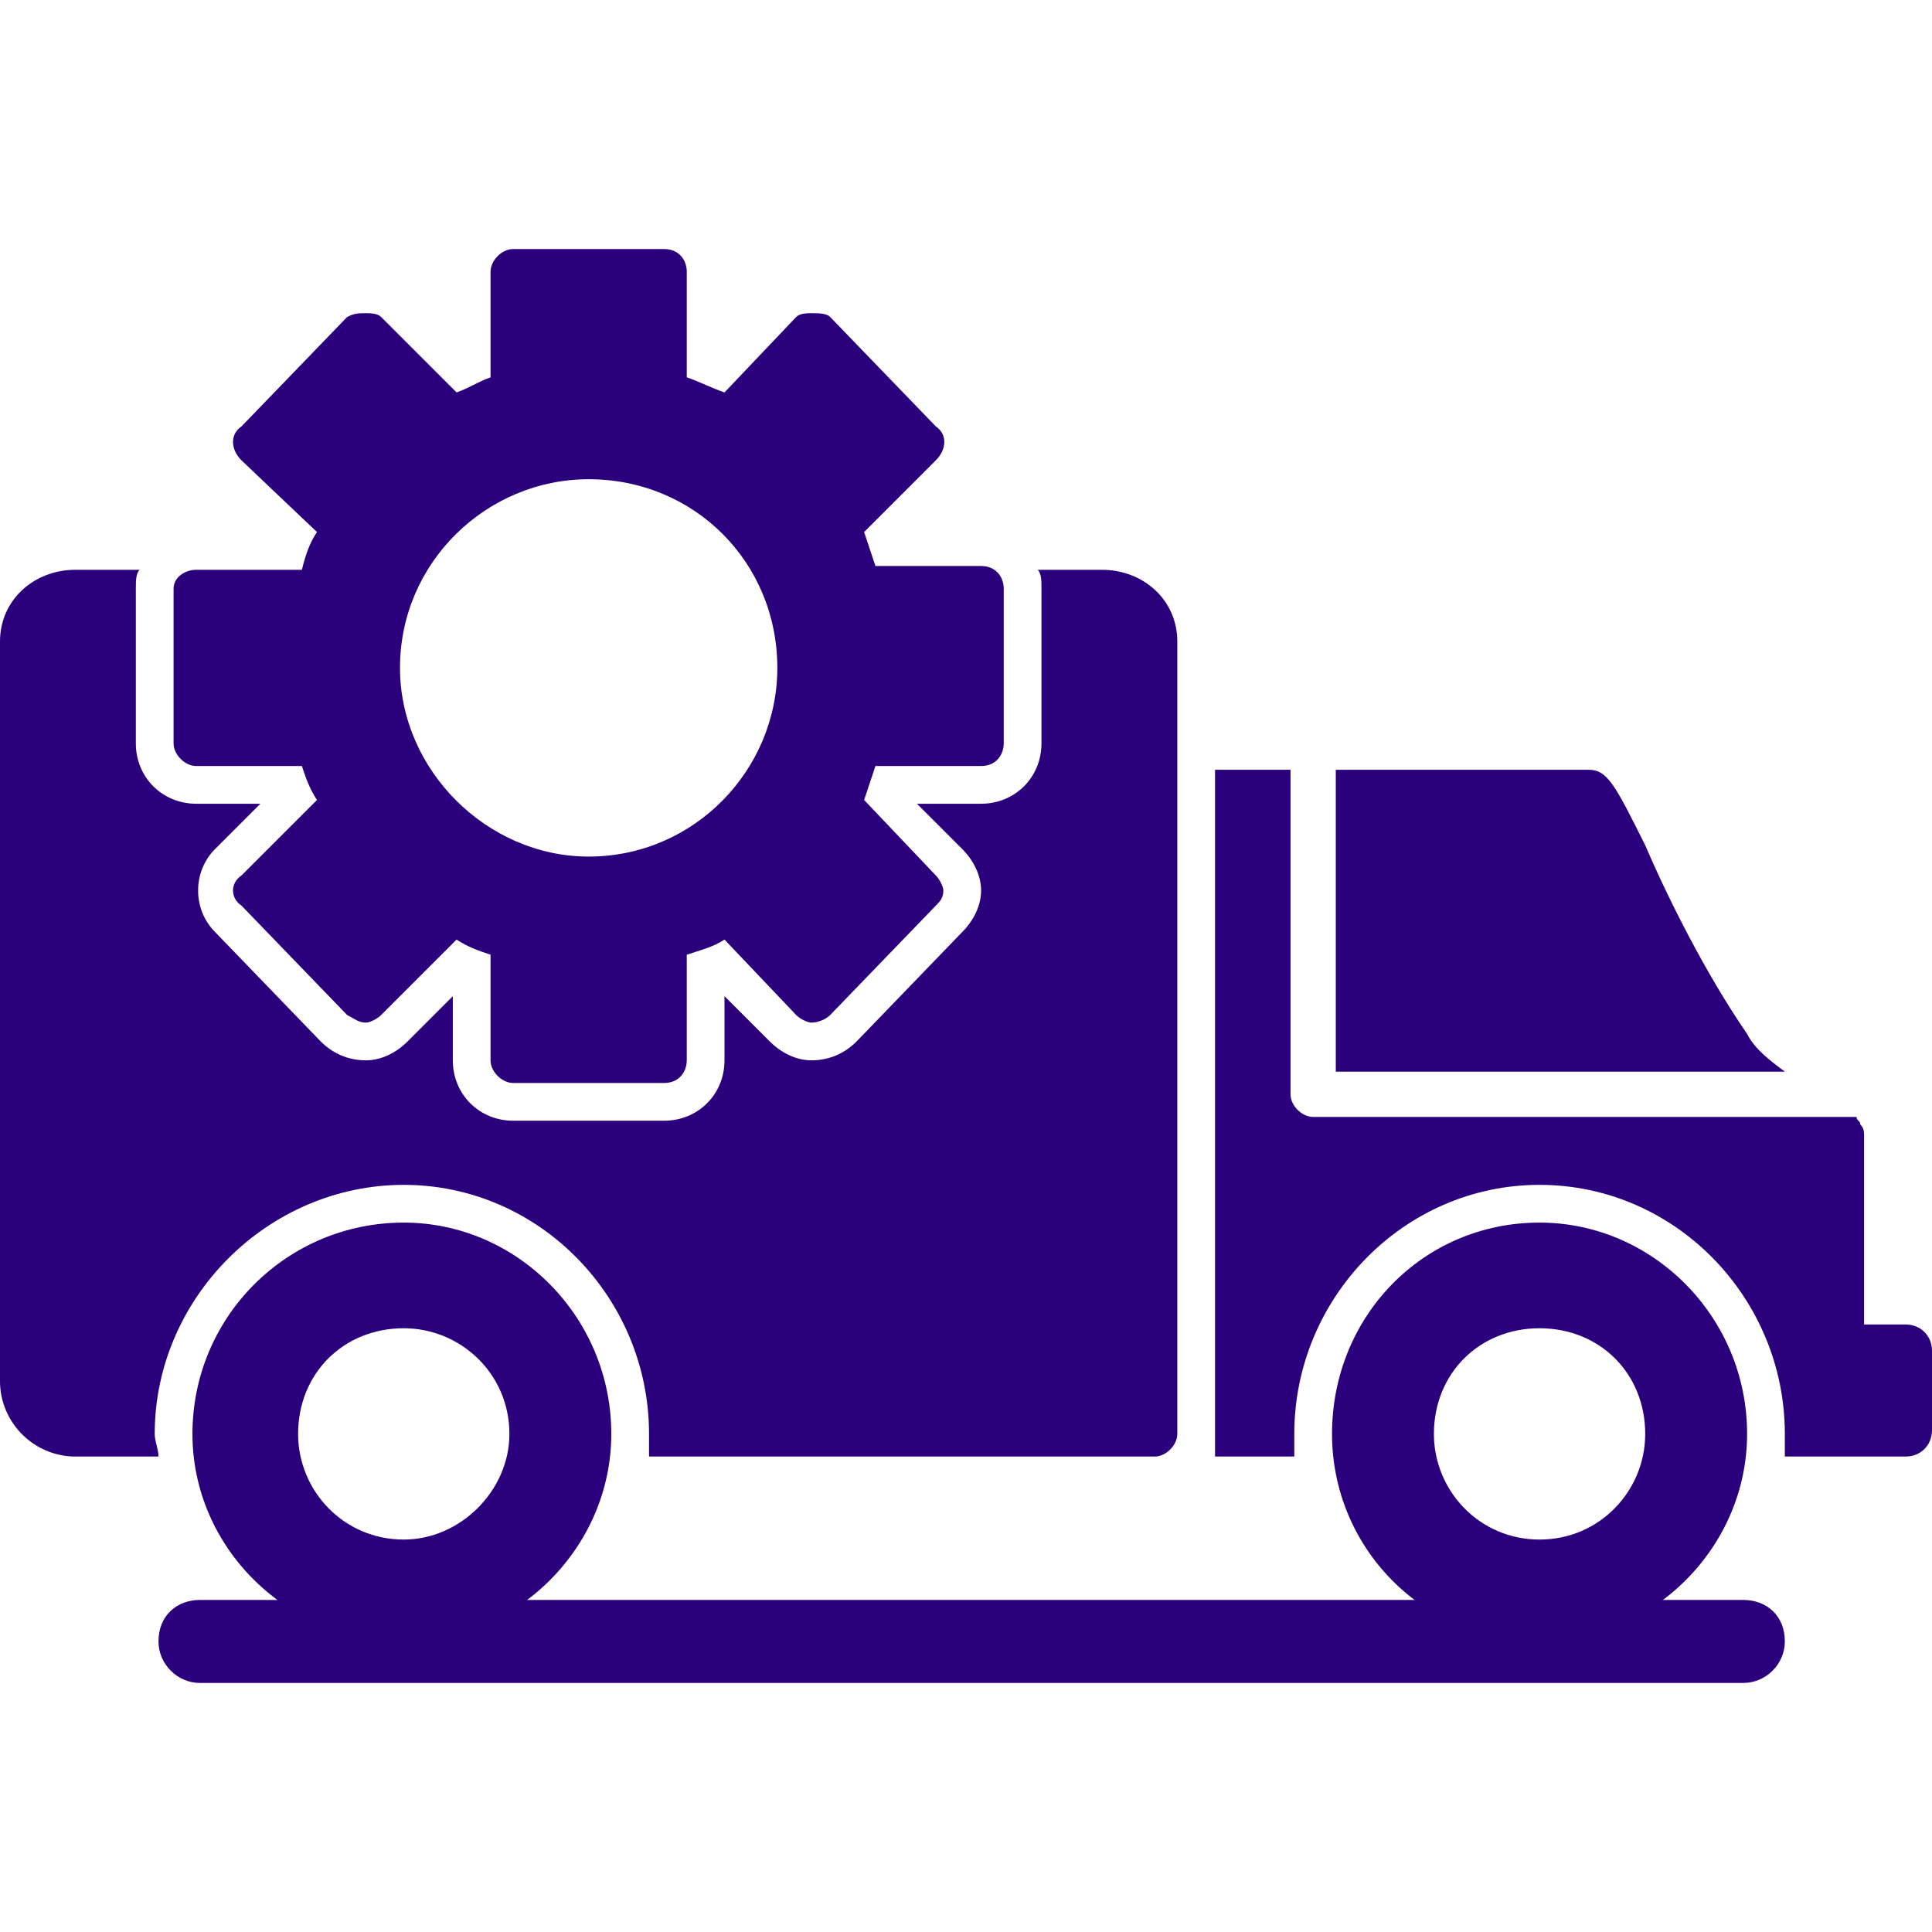
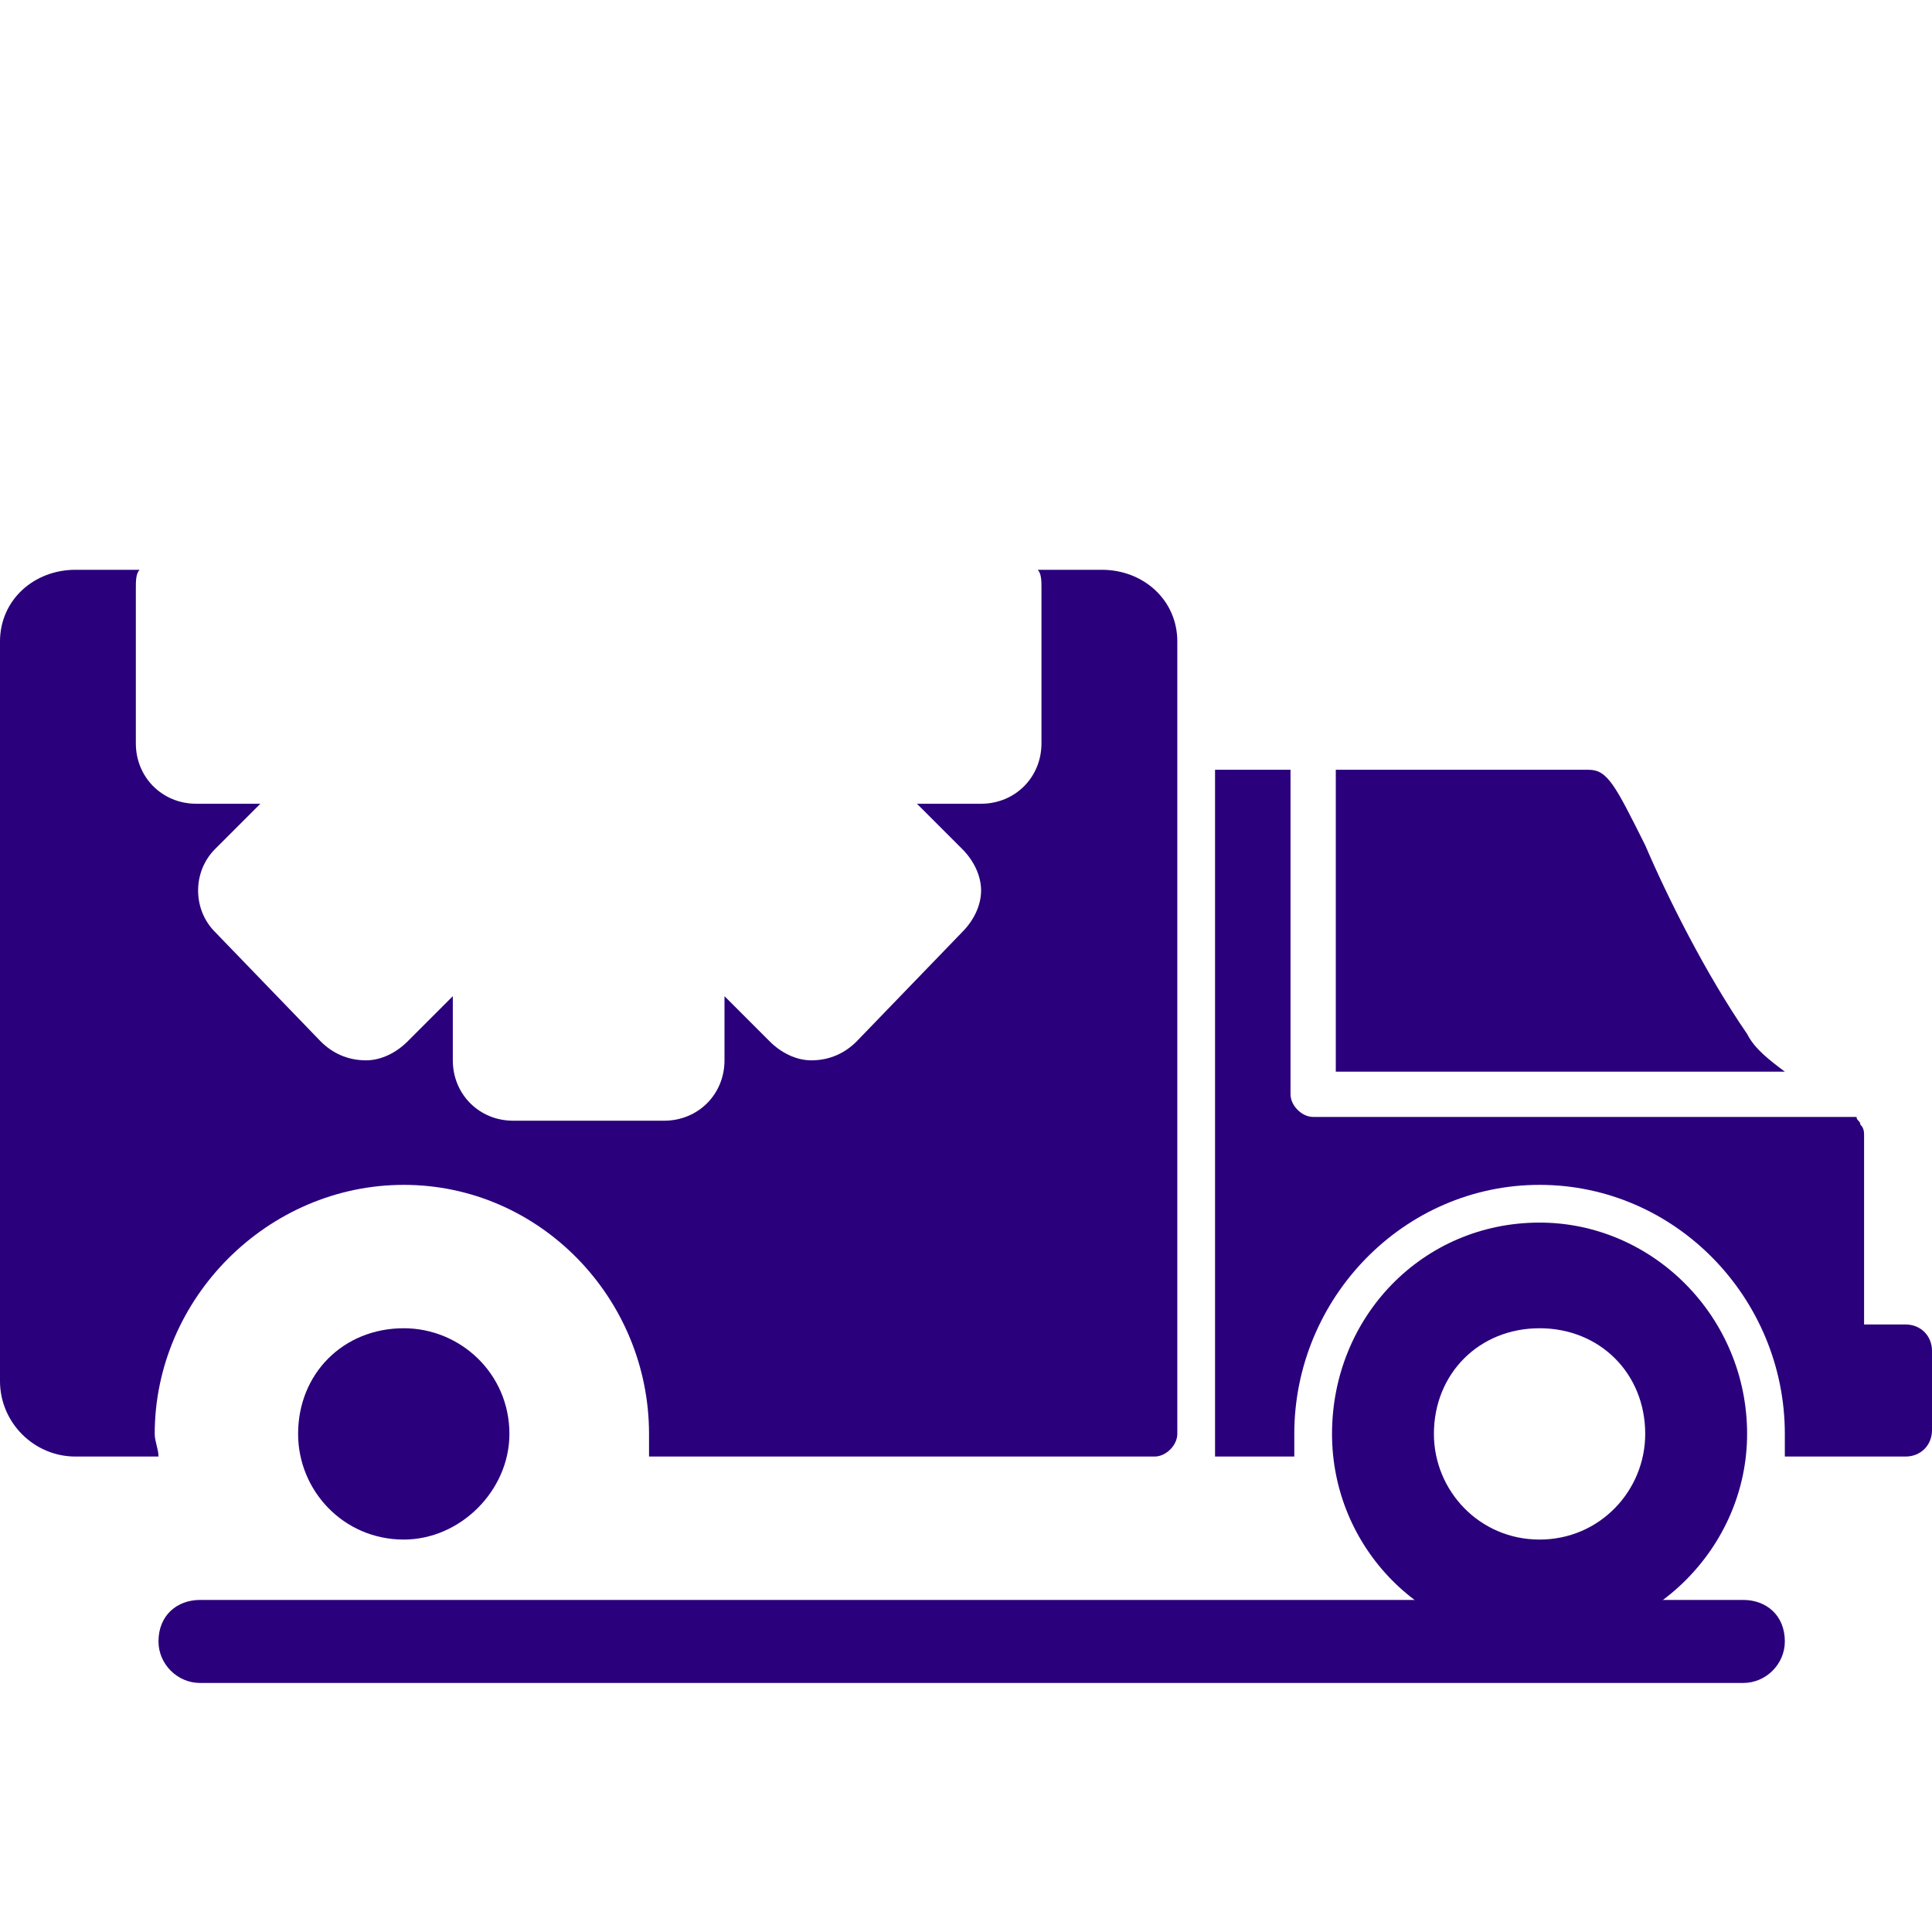
<svg xmlns="http://www.w3.org/2000/svg" clip-rule="evenodd" fill-rule="evenodd" fill="#2A007C" height="512" image-rendering="optimizeQuality" shape-rendering="geometricPrecision" text-rendering="geometricPrecision" viewBox="0 0 512 512" width="512">
  <g id="Layer_x0020_1">
    <g id="_304618664">
-       <path d="m107 435c-31 0-56-25-56-55 0-31 25-56 56-56 30 0 55 25 55 56 0 30-25 55-55 55zm0-27c-16 0-28-13-28-28 0-16 12-28 28-28 15 0 28 12 28 28 0 15-13 28-28 28z" />
+       <path d="m107 435zm0-27c-16 0-28-13-28-28 0-16 12-28 28-28 15 0 28 12 28 28 0 15-13 28-28 28z" />
      <path d="m306 386h-134c0-2 0-4 0-6 0-36-29-66-65-66s-66 30-66 66c0 2 1 4 1 6h-22c-11 0-20-9-20-20v-196c0-11 9-19 20-19h17c-1 1-1 3-1 5v41c0 9 7 16 16 16h17l-12 12c-6 6-6 16 0 22l28 29c3 3 7 5 12 5 4 0 8-2 11-5l12-12v17c0 9 7 16 16 16h40c9 0 16-7 16-16v-17l12 12c3 3 7 5 11 5 5 0 9-2 12-5l28-29c3-3 5-7 5-11s-2-8-5-11l-12-12h17c9 0 16-7 16-16v-41c0-2 0-4-1-5h17c11 0 20 8 20 19v210c0 3-3 6-6 6z" />
      <path d="m505 386h-32c0-2 0-4 0-6 0-36-29-66-65-66s-65 30-65 66v6h-21v-182h20v86c0 3 3 6 6 6h144c0 1 1 1 1 2 1 1 1 2 1 3v50h11c4 0 7 3 7 7v21c0 4-3 7-7 7zm-151-182h67c5 0 7 4 15 20 6 14 16 34 27 50 2 4 6 7 10 10h-119z" />
      <path d="m408 435c-31 0-55-25-55-55 0-31 24-56 55-56 30 0 55 25 55 56 0 30-25 55-55 55zm0-27c-16 0-28-13-28-28 0-16 12-28 28-28s28 12 28 28c0 15-12 28-28 28z" />
      <path d="m462 446h-409c-6 0-11-5-11-11 0-7 5-11 11-11h409c6 0 11 4 11 11 0 6-5 11-11 11z" />
-       <path d="m176 287h-40c-3 0-6-3-6-6v-28c-3-1-6-2-9-4l-20 20c-1 1-3 2-4 2-2 0-3-1-5-2l-28-29c-3-2-3-6 0-8l20-20c-2-3-3-6-4-9h-28c-3 0-6-3-6-6v-41c0-3 3-5 6-5h28c1-4 2-7 4-10l-20-19c-3-3-3-7 0-9l28-29c2-1 3-1 5-1 1 0 3 0 4 1l20 20c3-1 6-3 9-4v-28c0-3 3-6 6-6h40c4 0 6 3 6 6v28c3 1 7 3 10 4l19-20c1-1 3-1 4-1 2 0 4 0 5 1l28 29c3 2 3 6 0 9l-19 19 3 9h28c4 0 6 3 6 6v41c0 3-2 6-6 6h-28c-1 3-2 6-3 9l19 20c1 1 2 3 2 4 0 2-1 3-2 4l-28 29c-1 1-3 2-5 2-1 0-3-1-4-2l-19-20c-3 2-7 3-10 4v28c0 3-2 6-6 6zm-20-60c-27 0-50-23-50-50 0-28 23-50 50-50 28 0 50 22 50 50 0 27-22 50-50 50z" />
    </g>
  </g>
</svg>